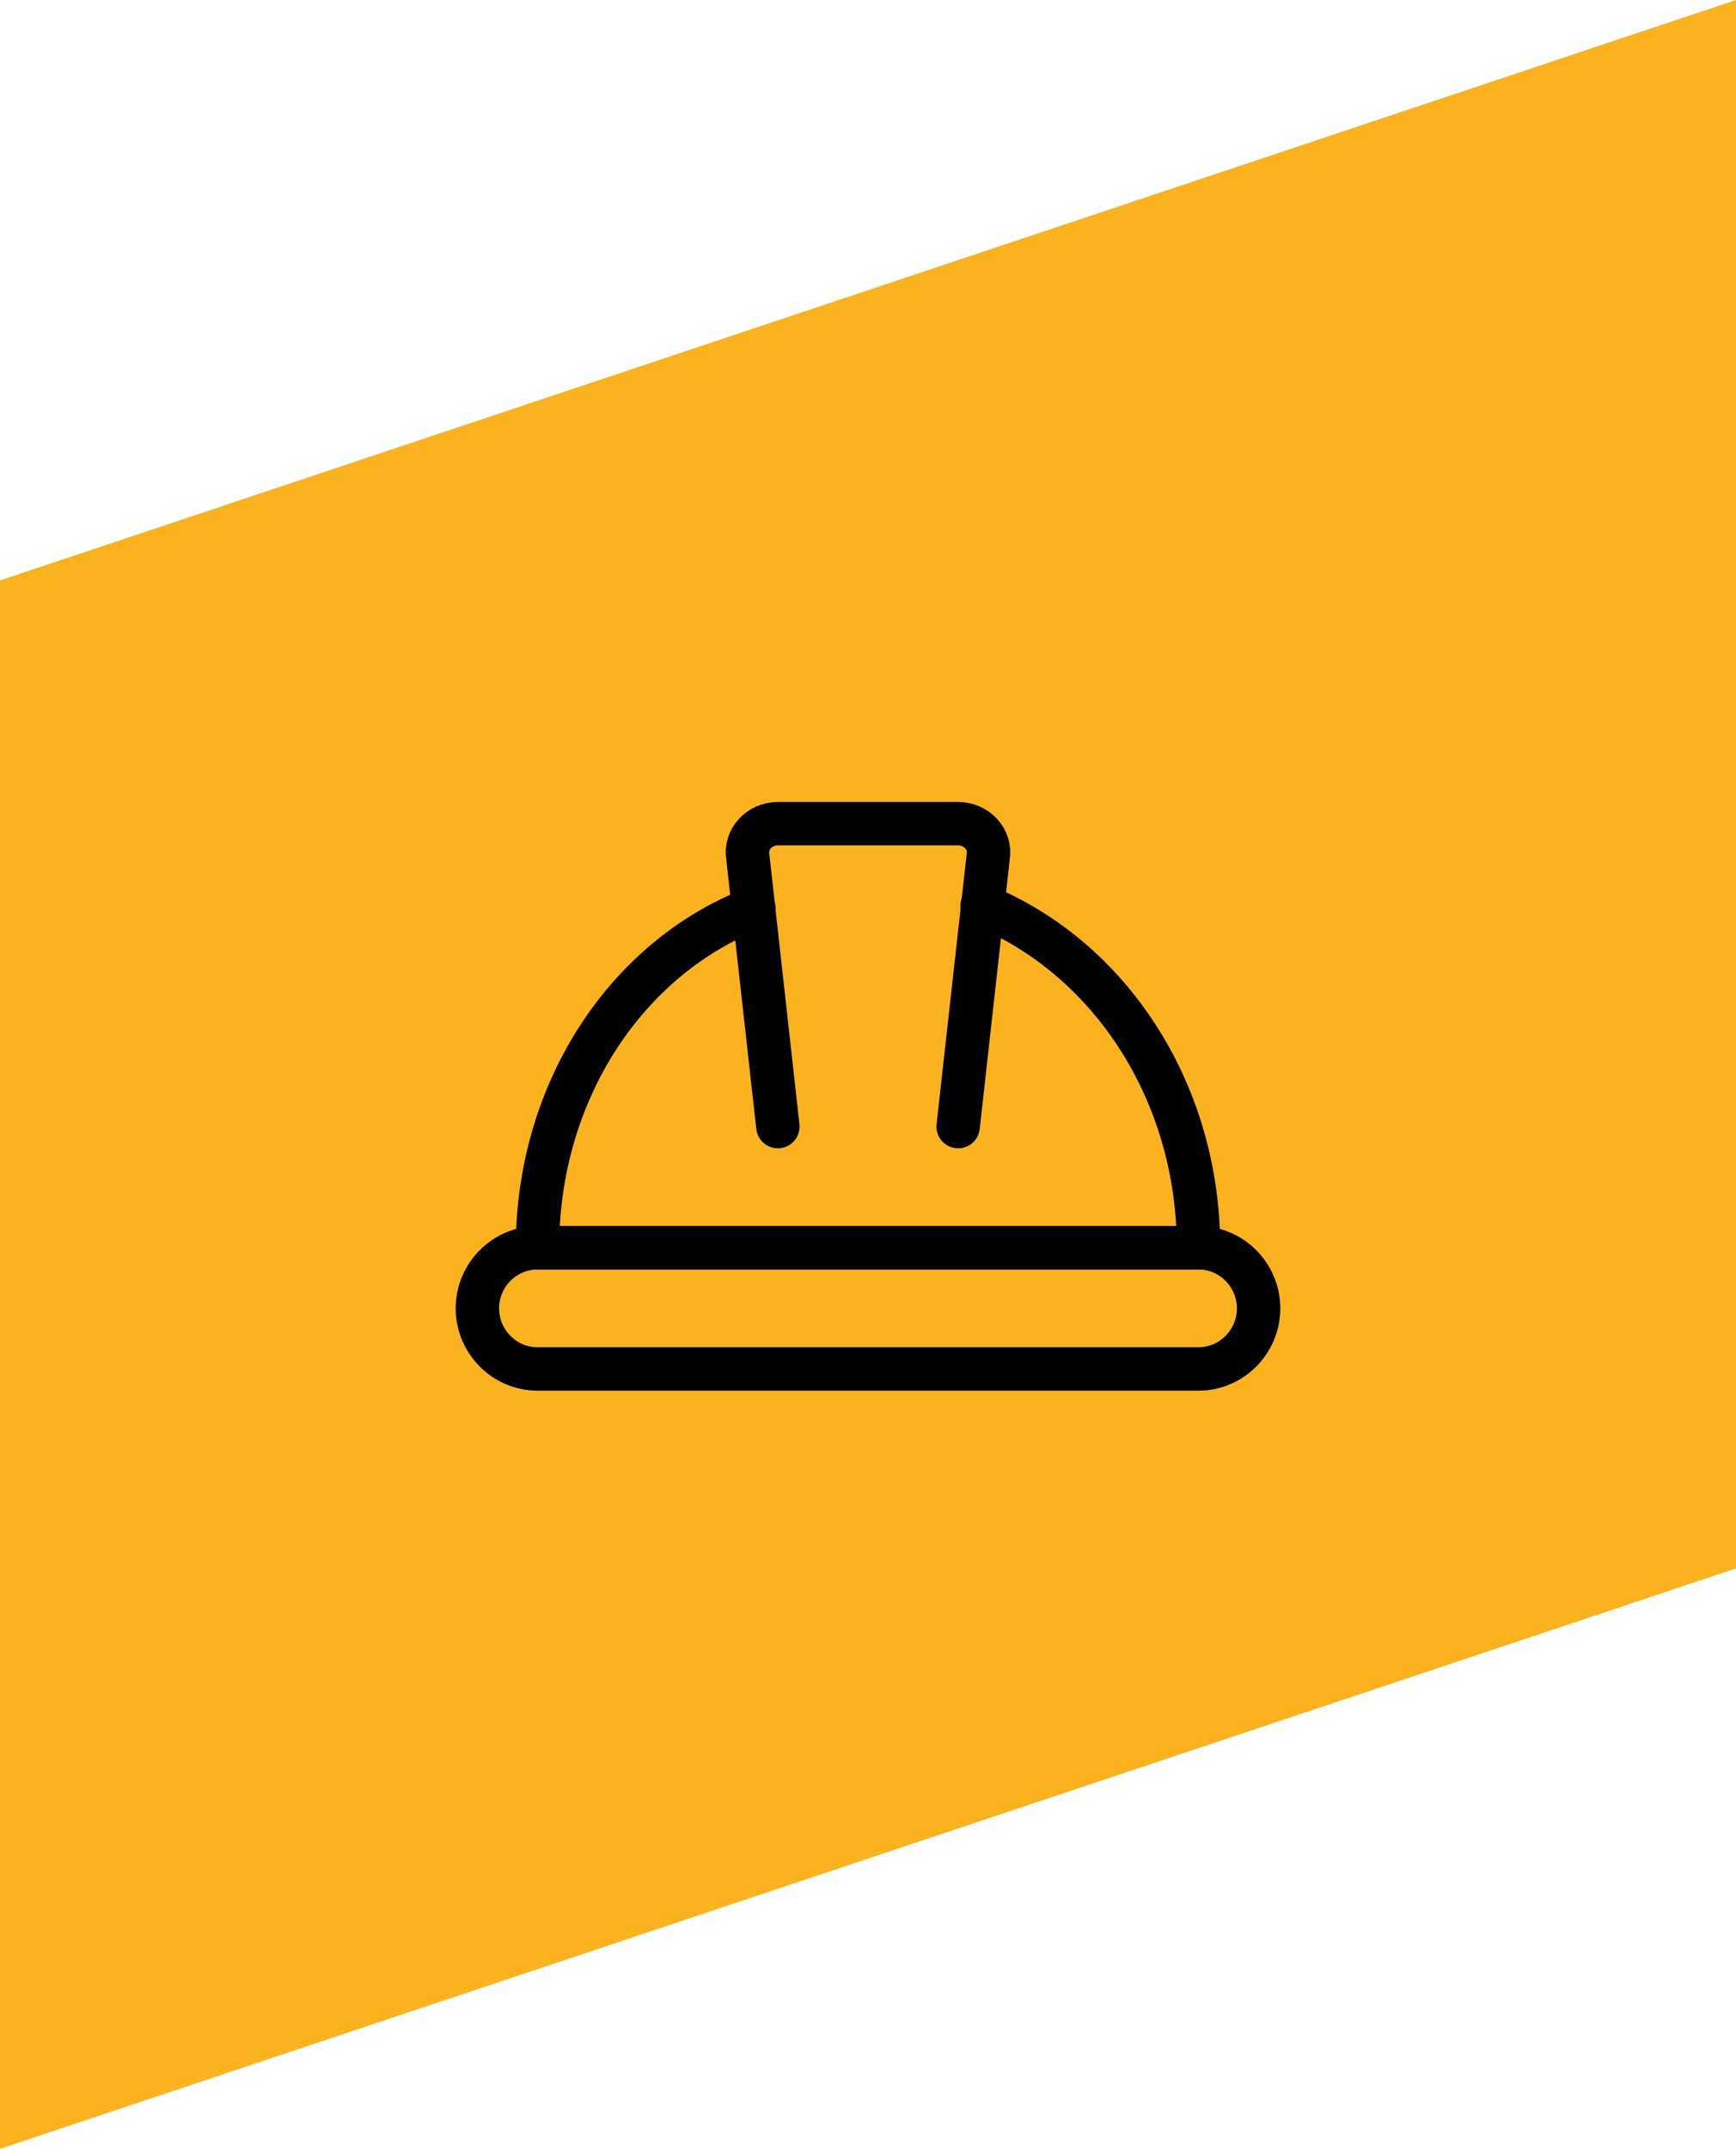
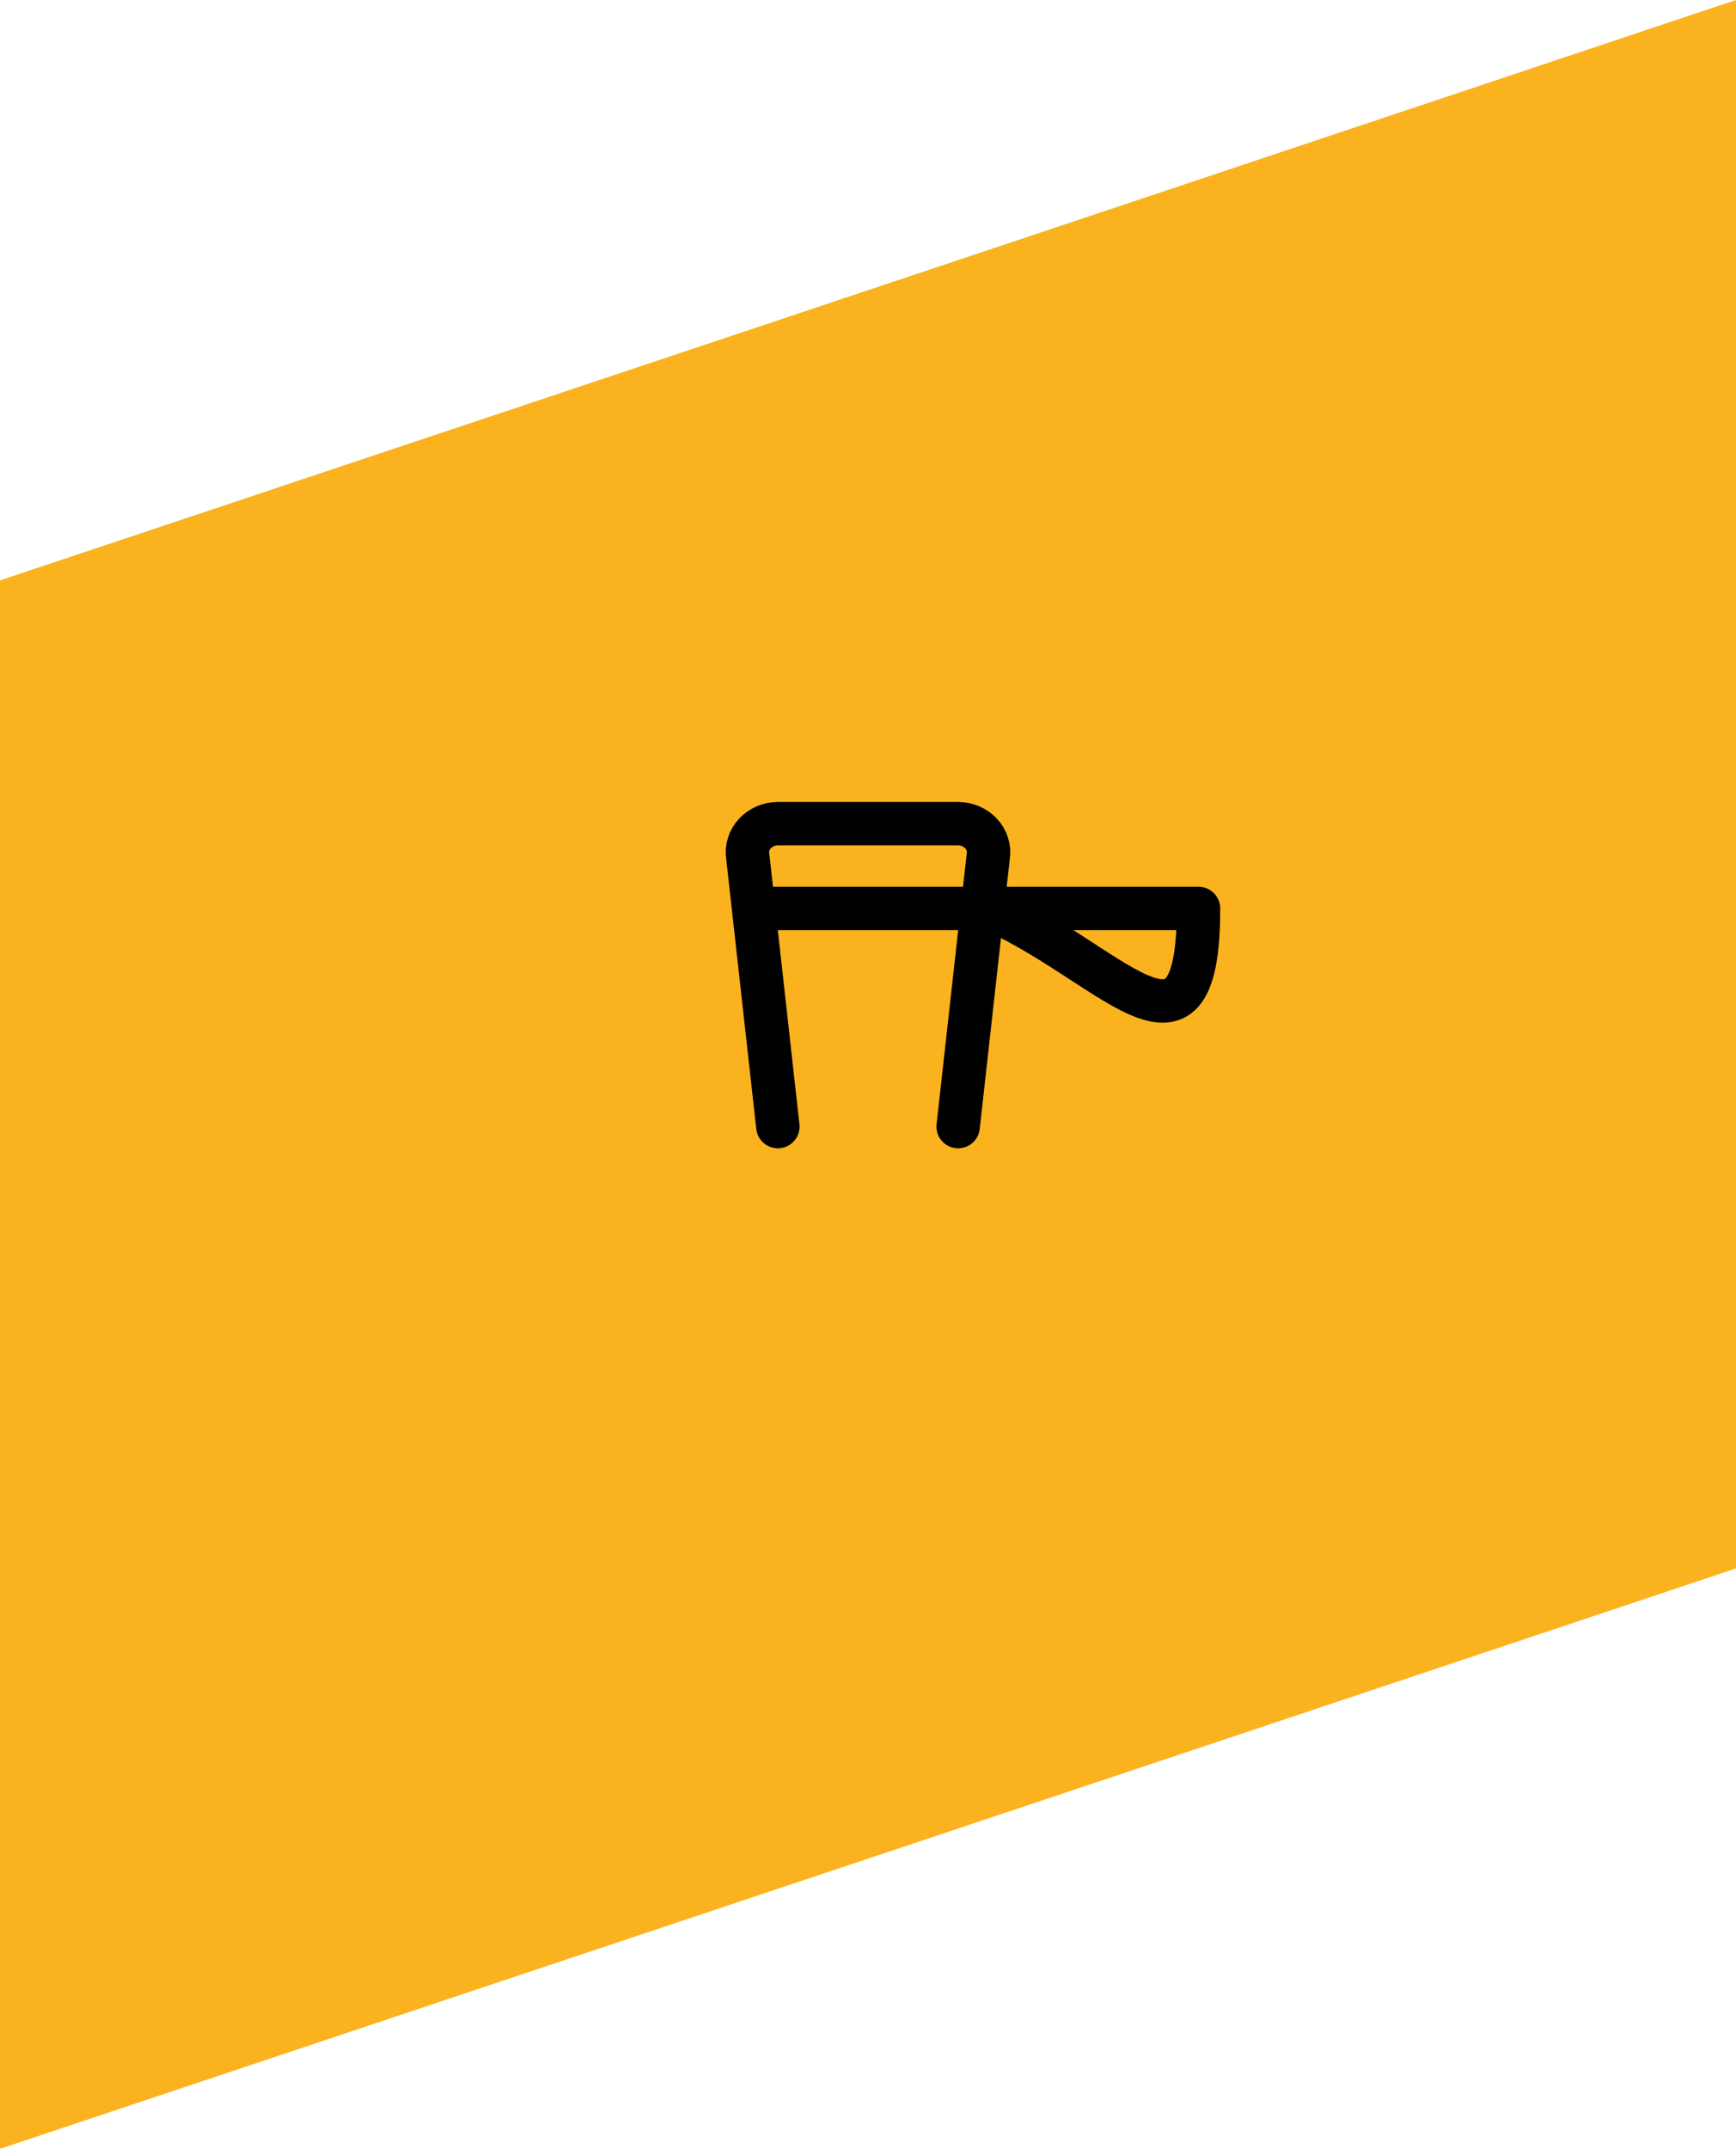
<svg xmlns="http://www.w3.org/2000/svg" width="80" height="99" viewBox="0 0 80 99" fill="none">
  <path d="M0 26.74L80 0V72.26L0 99L0 26.74Z" fill="#FAB31E" />
  <path d="M35.846 51.904L34.462 39.483C34.323 38.645 35.015 37.948 35.846 37.948H44.154C44.985 37.948 45.677 38.645 45.538 39.483L44.154 51.904" stroke="black" stroke-width="2" stroke-miterlimit="10" stroke-linecap="round" stroke-linejoin="round" />
-   <path d="M55.231 63.07H24.769C23.246 63.07 22 61.814 22 60.279C22 58.743 23.246 57.487 24.769 57.487H55.231C56.754 57.487 58 58.743 58 60.279C58 61.814 56.754 63.07 55.231 63.07Z" stroke="black" stroke-width="2" stroke-miterlimit="10" stroke-linecap="round" stroke-linejoin="round" />
-   <path d="M34.738 41.855C28.923 44.089 24.769 50.23 24.769 57.487H55.231C55.231 50.23 51.077 44.089 45.261 41.716" stroke="black" stroke-width="2" stroke-miterlimit="10" stroke-linecap="round" stroke-linejoin="round" />
+   <path d="M34.738 41.855H55.231C55.231 50.23 51.077 44.089 45.261 41.716" stroke="black" stroke-width="2" stroke-miterlimit="10" stroke-linecap="round" stroke-linejoin="round" />
</svg>